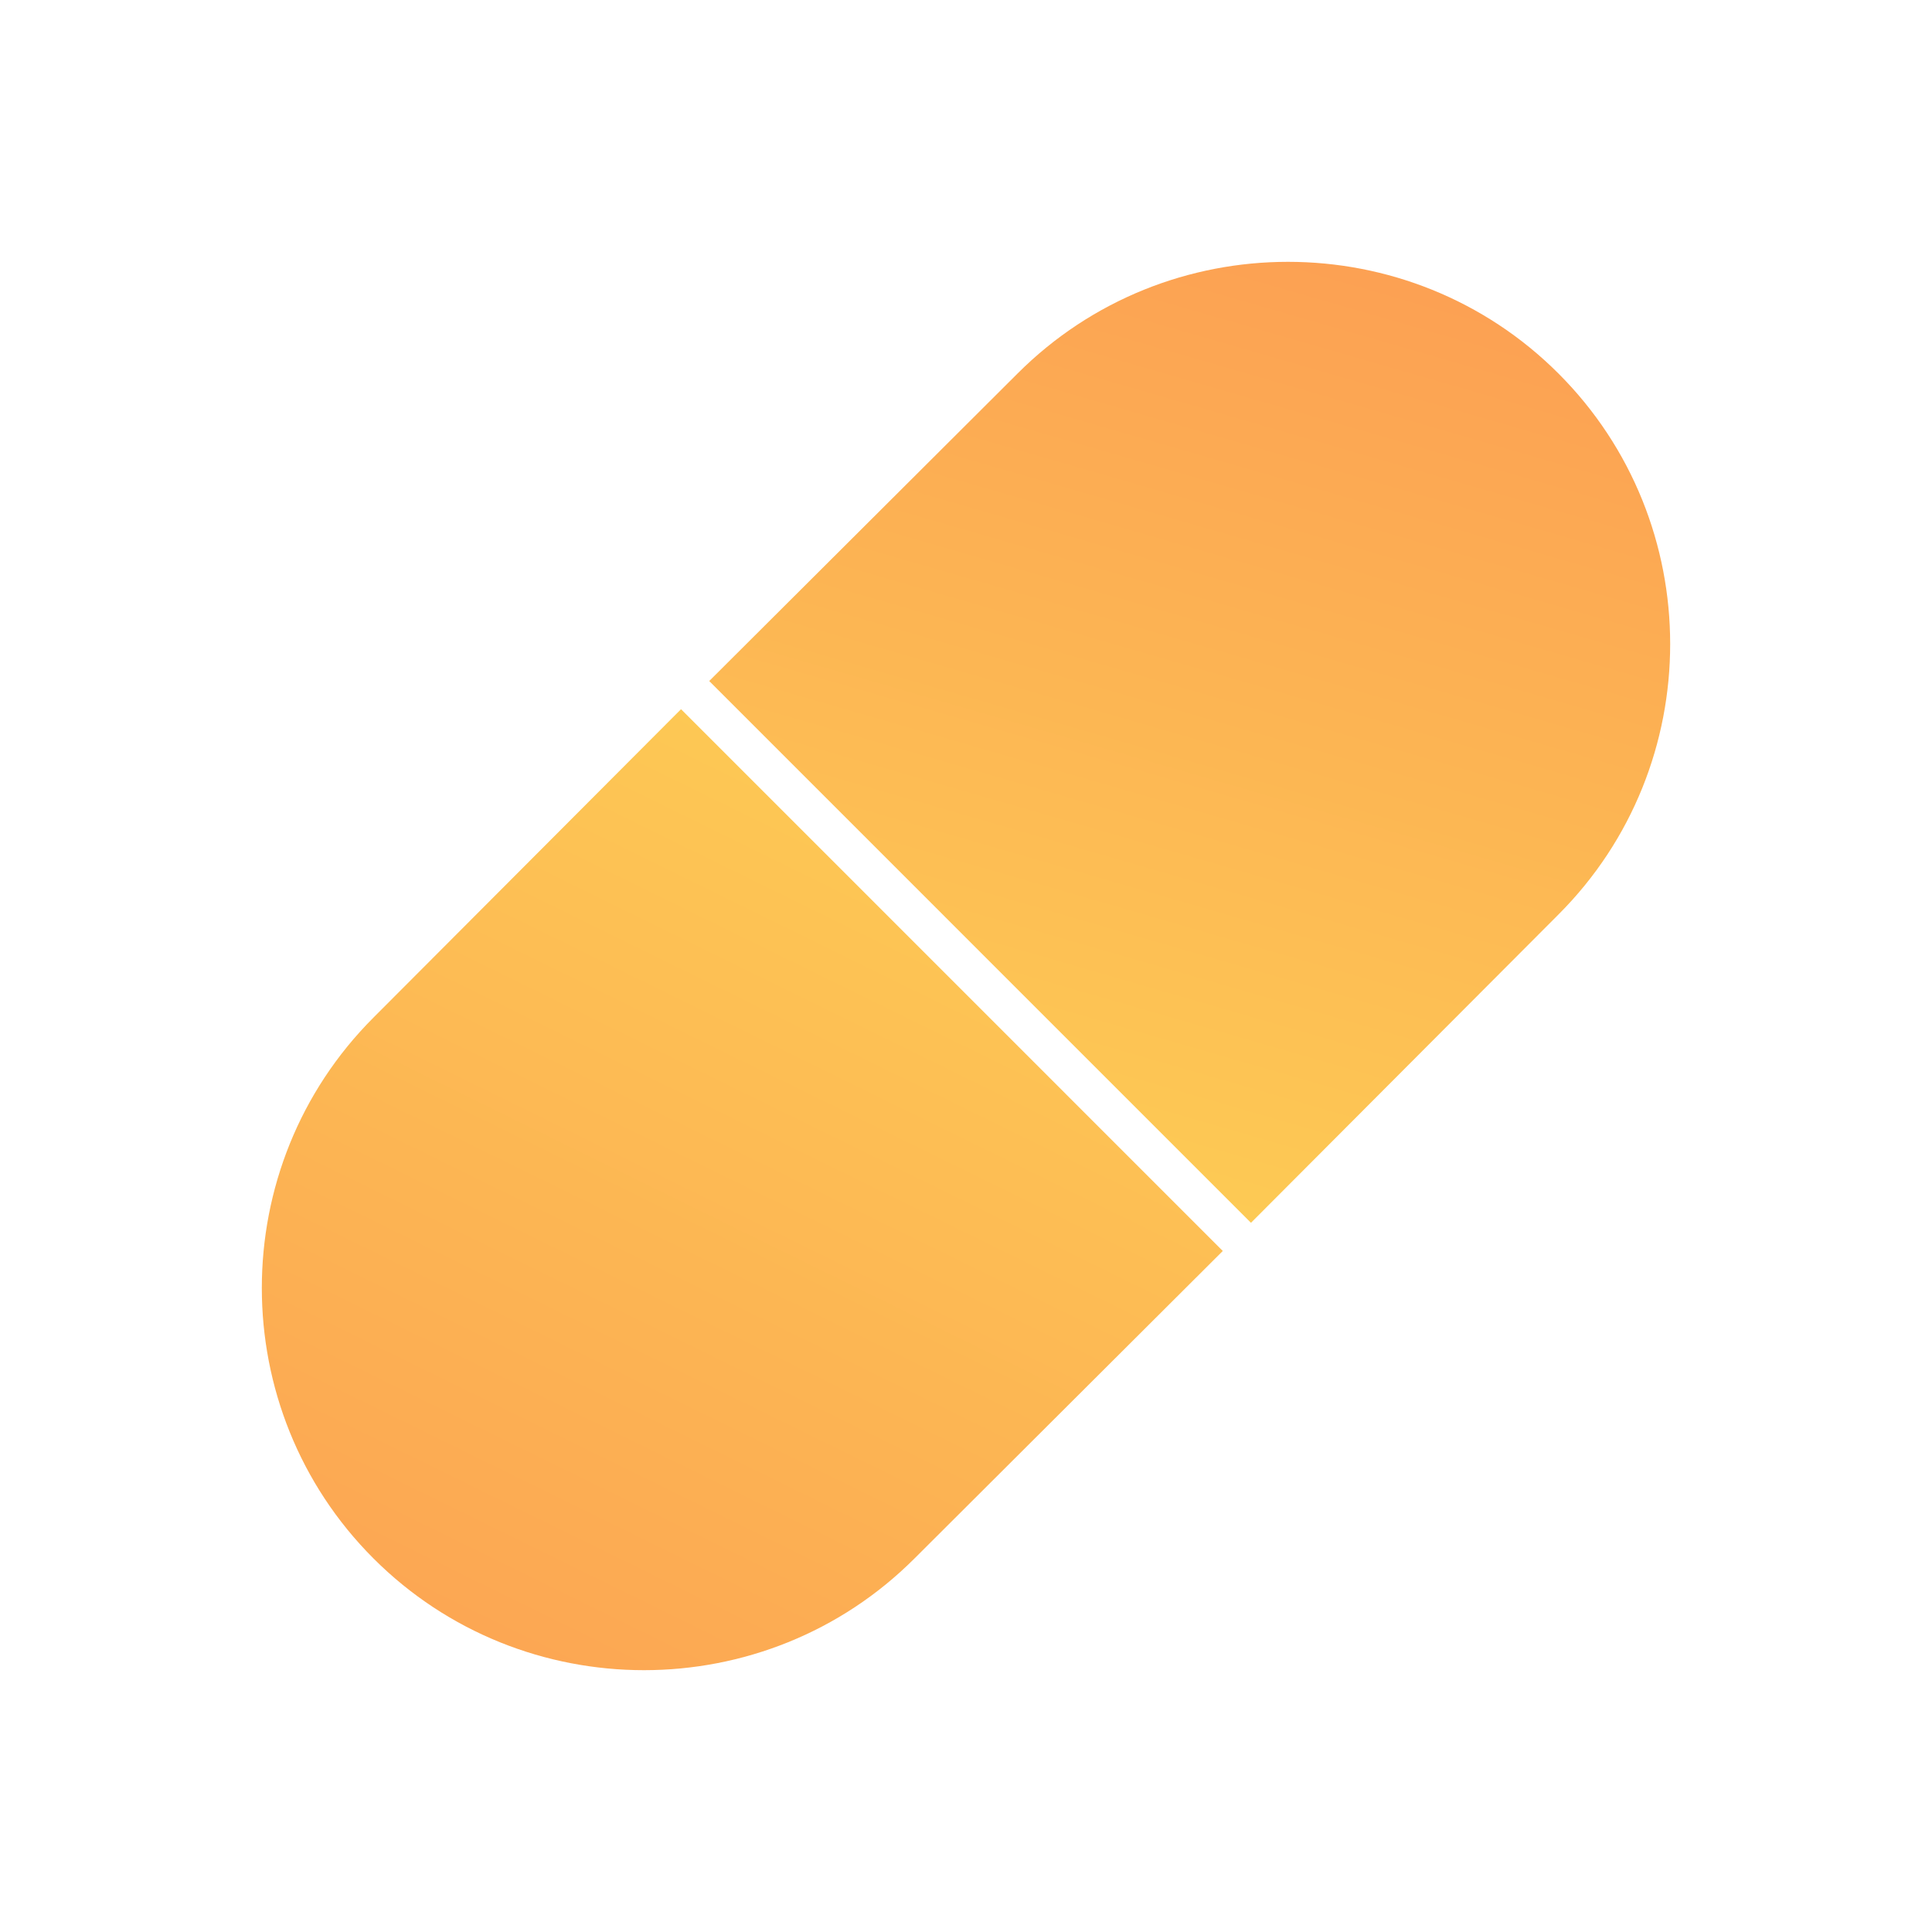
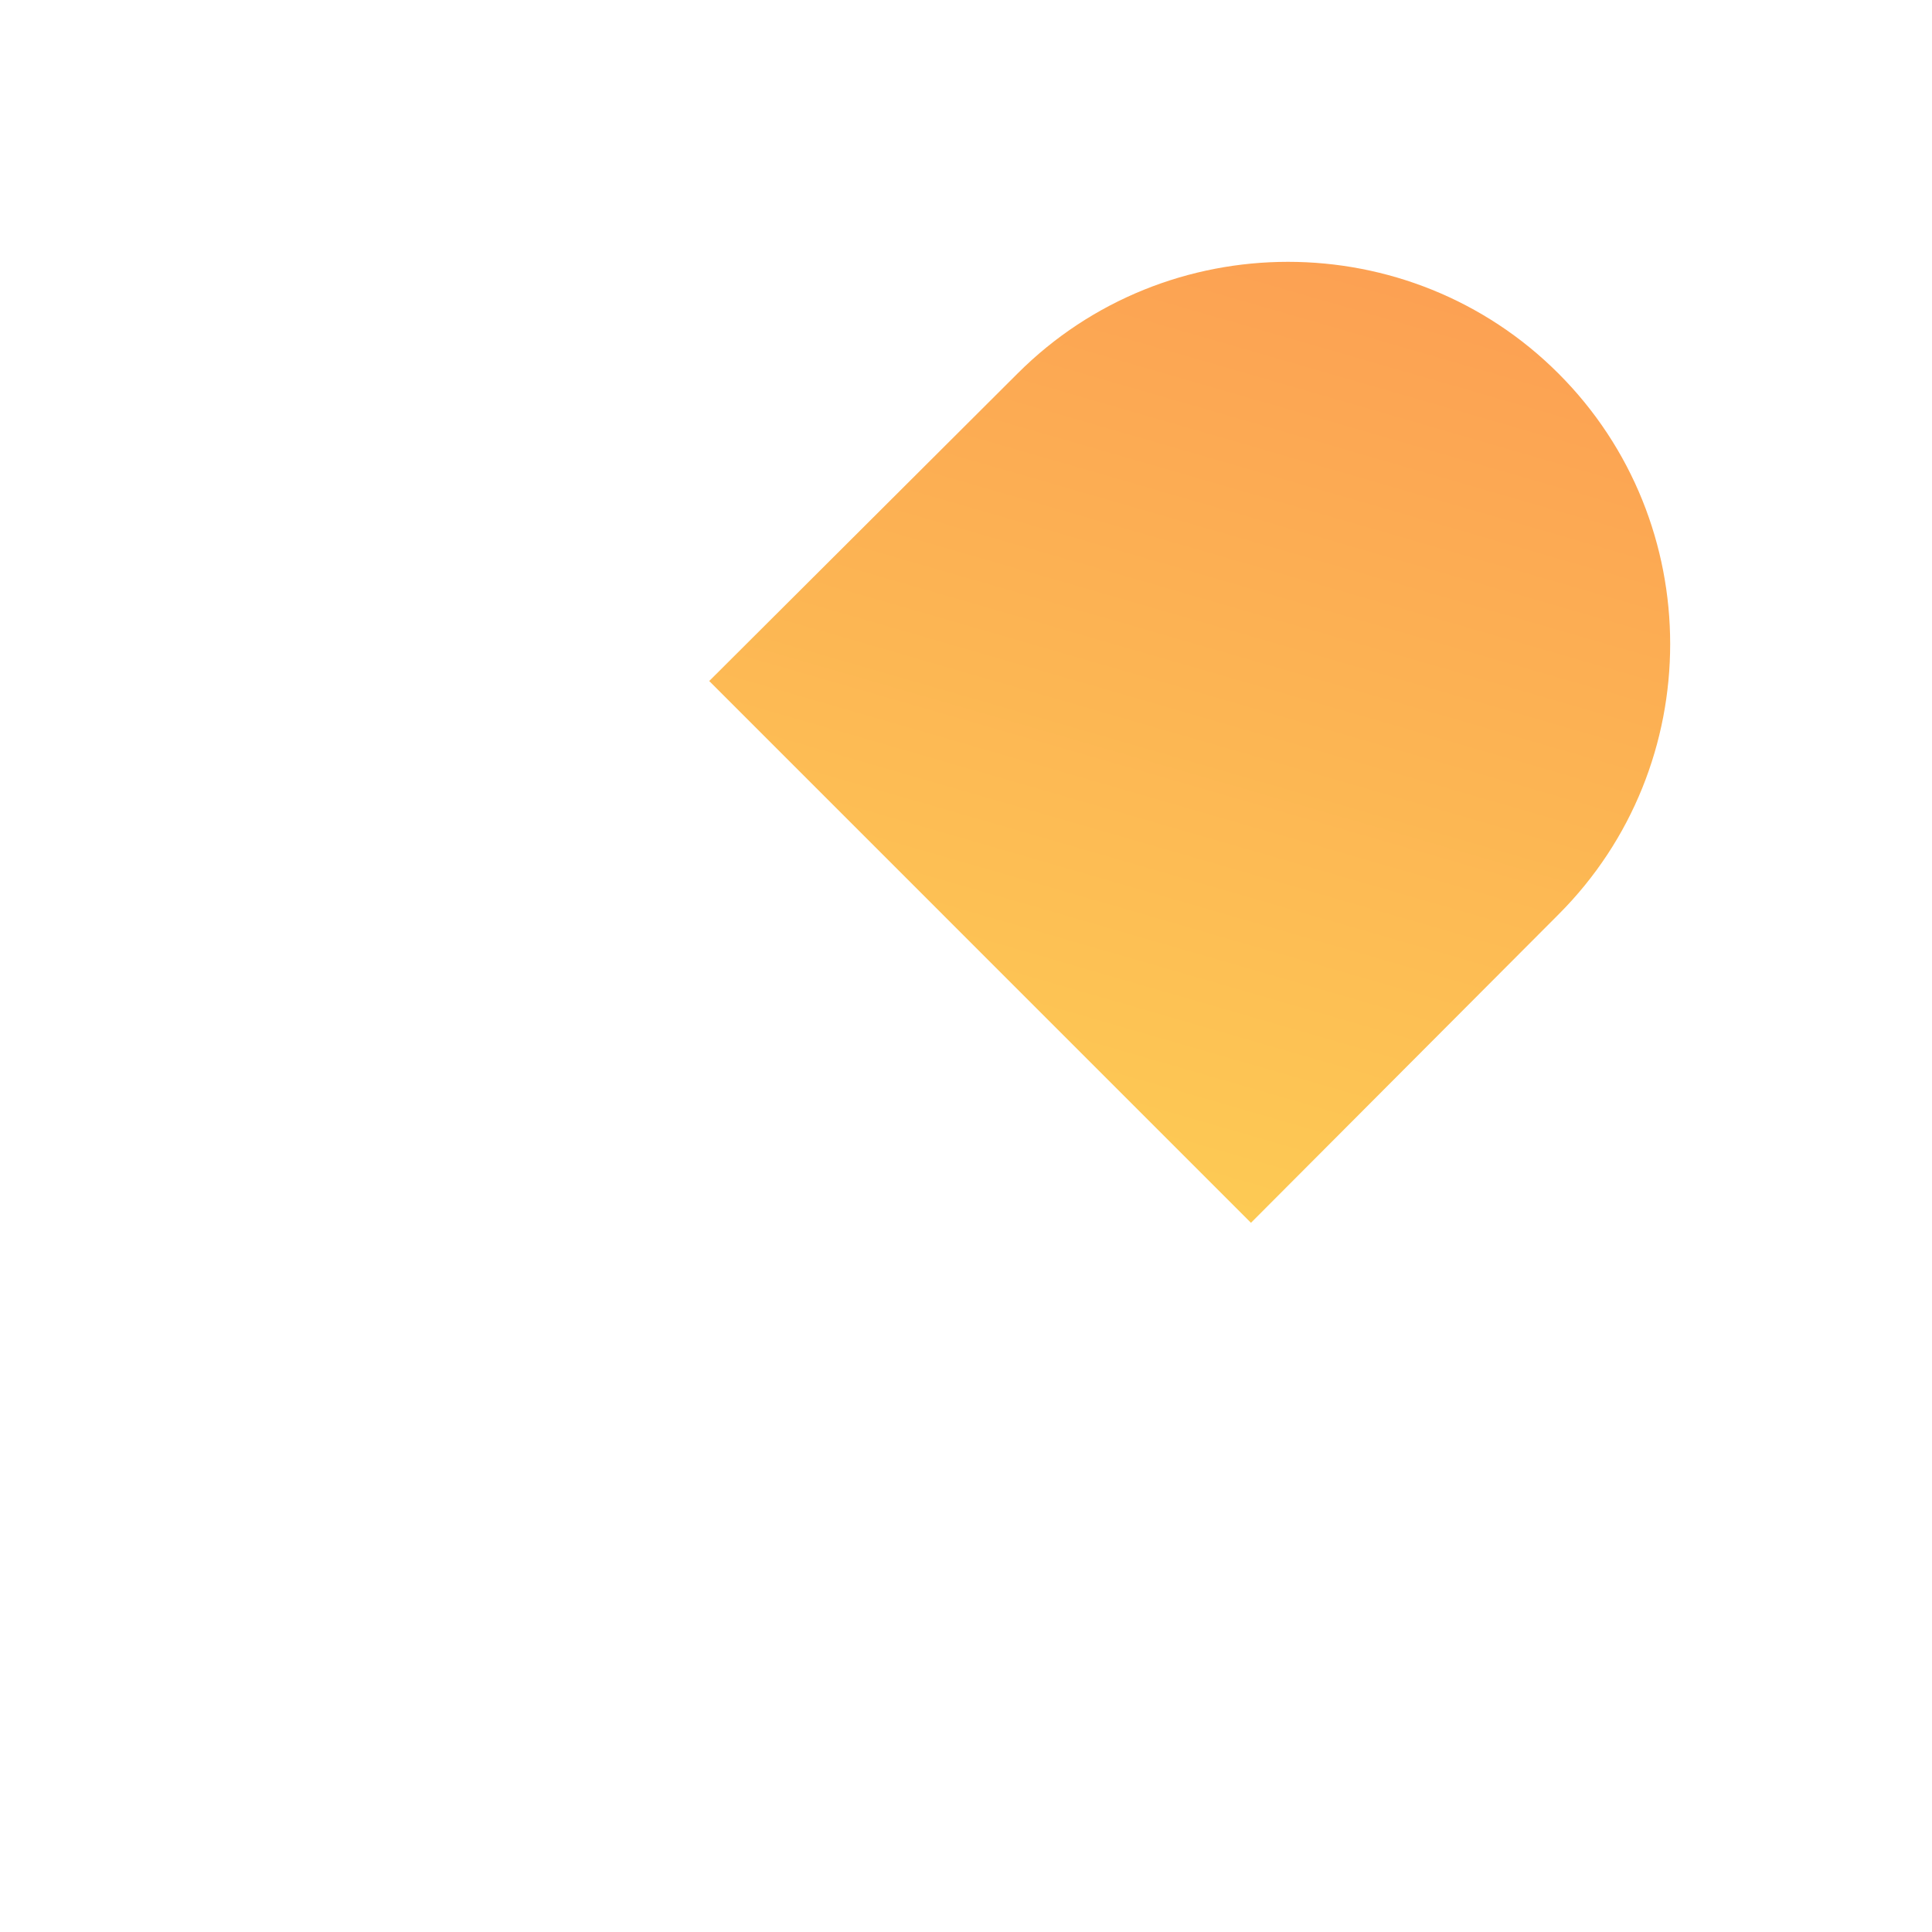
<svg xmlns="http://www.w3.org/2000/svg" width="100" height="100" viewBox="0 0 100 100" fill="none">
  <path d="M80.667 47.333L64.75 63.292L36.709 35.25L52.667 19.334C60.375 11.625 72.959 11.625 80.667 19.334C88.375 27.042 88.375 39.625 80.667 47.333Z" fill="url(#paint0_linear_15203_44817)" />
-   <path d="M63.291 64.75L47.333 80.667C39.625 88.375 27.041 88.375 19.333 80.667C11.625 72.958 11.625 60.375 19.333 52.667L35.25 36.708L63.291 64.75Z" fill="url(#paint1_linear_15203_44817)" />
  <defs>
    <linearGradient id="paint0_linear_15203_44817" x1="76.792" y1="3.806" x2="55.115" y2="78.754" gradientUnits="userSpaceOnUse">
      <stop stop-color="#FC9753" />
      <stop offset="1" stop-color="#FDD954" />
    </linearGradient>
    <linearGradient id="paint1_linear_15203_44817" x1="49.442" y1="16.237" x2="7.572" y2="101.505" gradientUnits="userSpaceOnUse">
      <stop stop-color="#FDD954" />
      <stop offset="1" stop-color="#FC9753" />
    </linearGradient>
  </defs>
</svg>